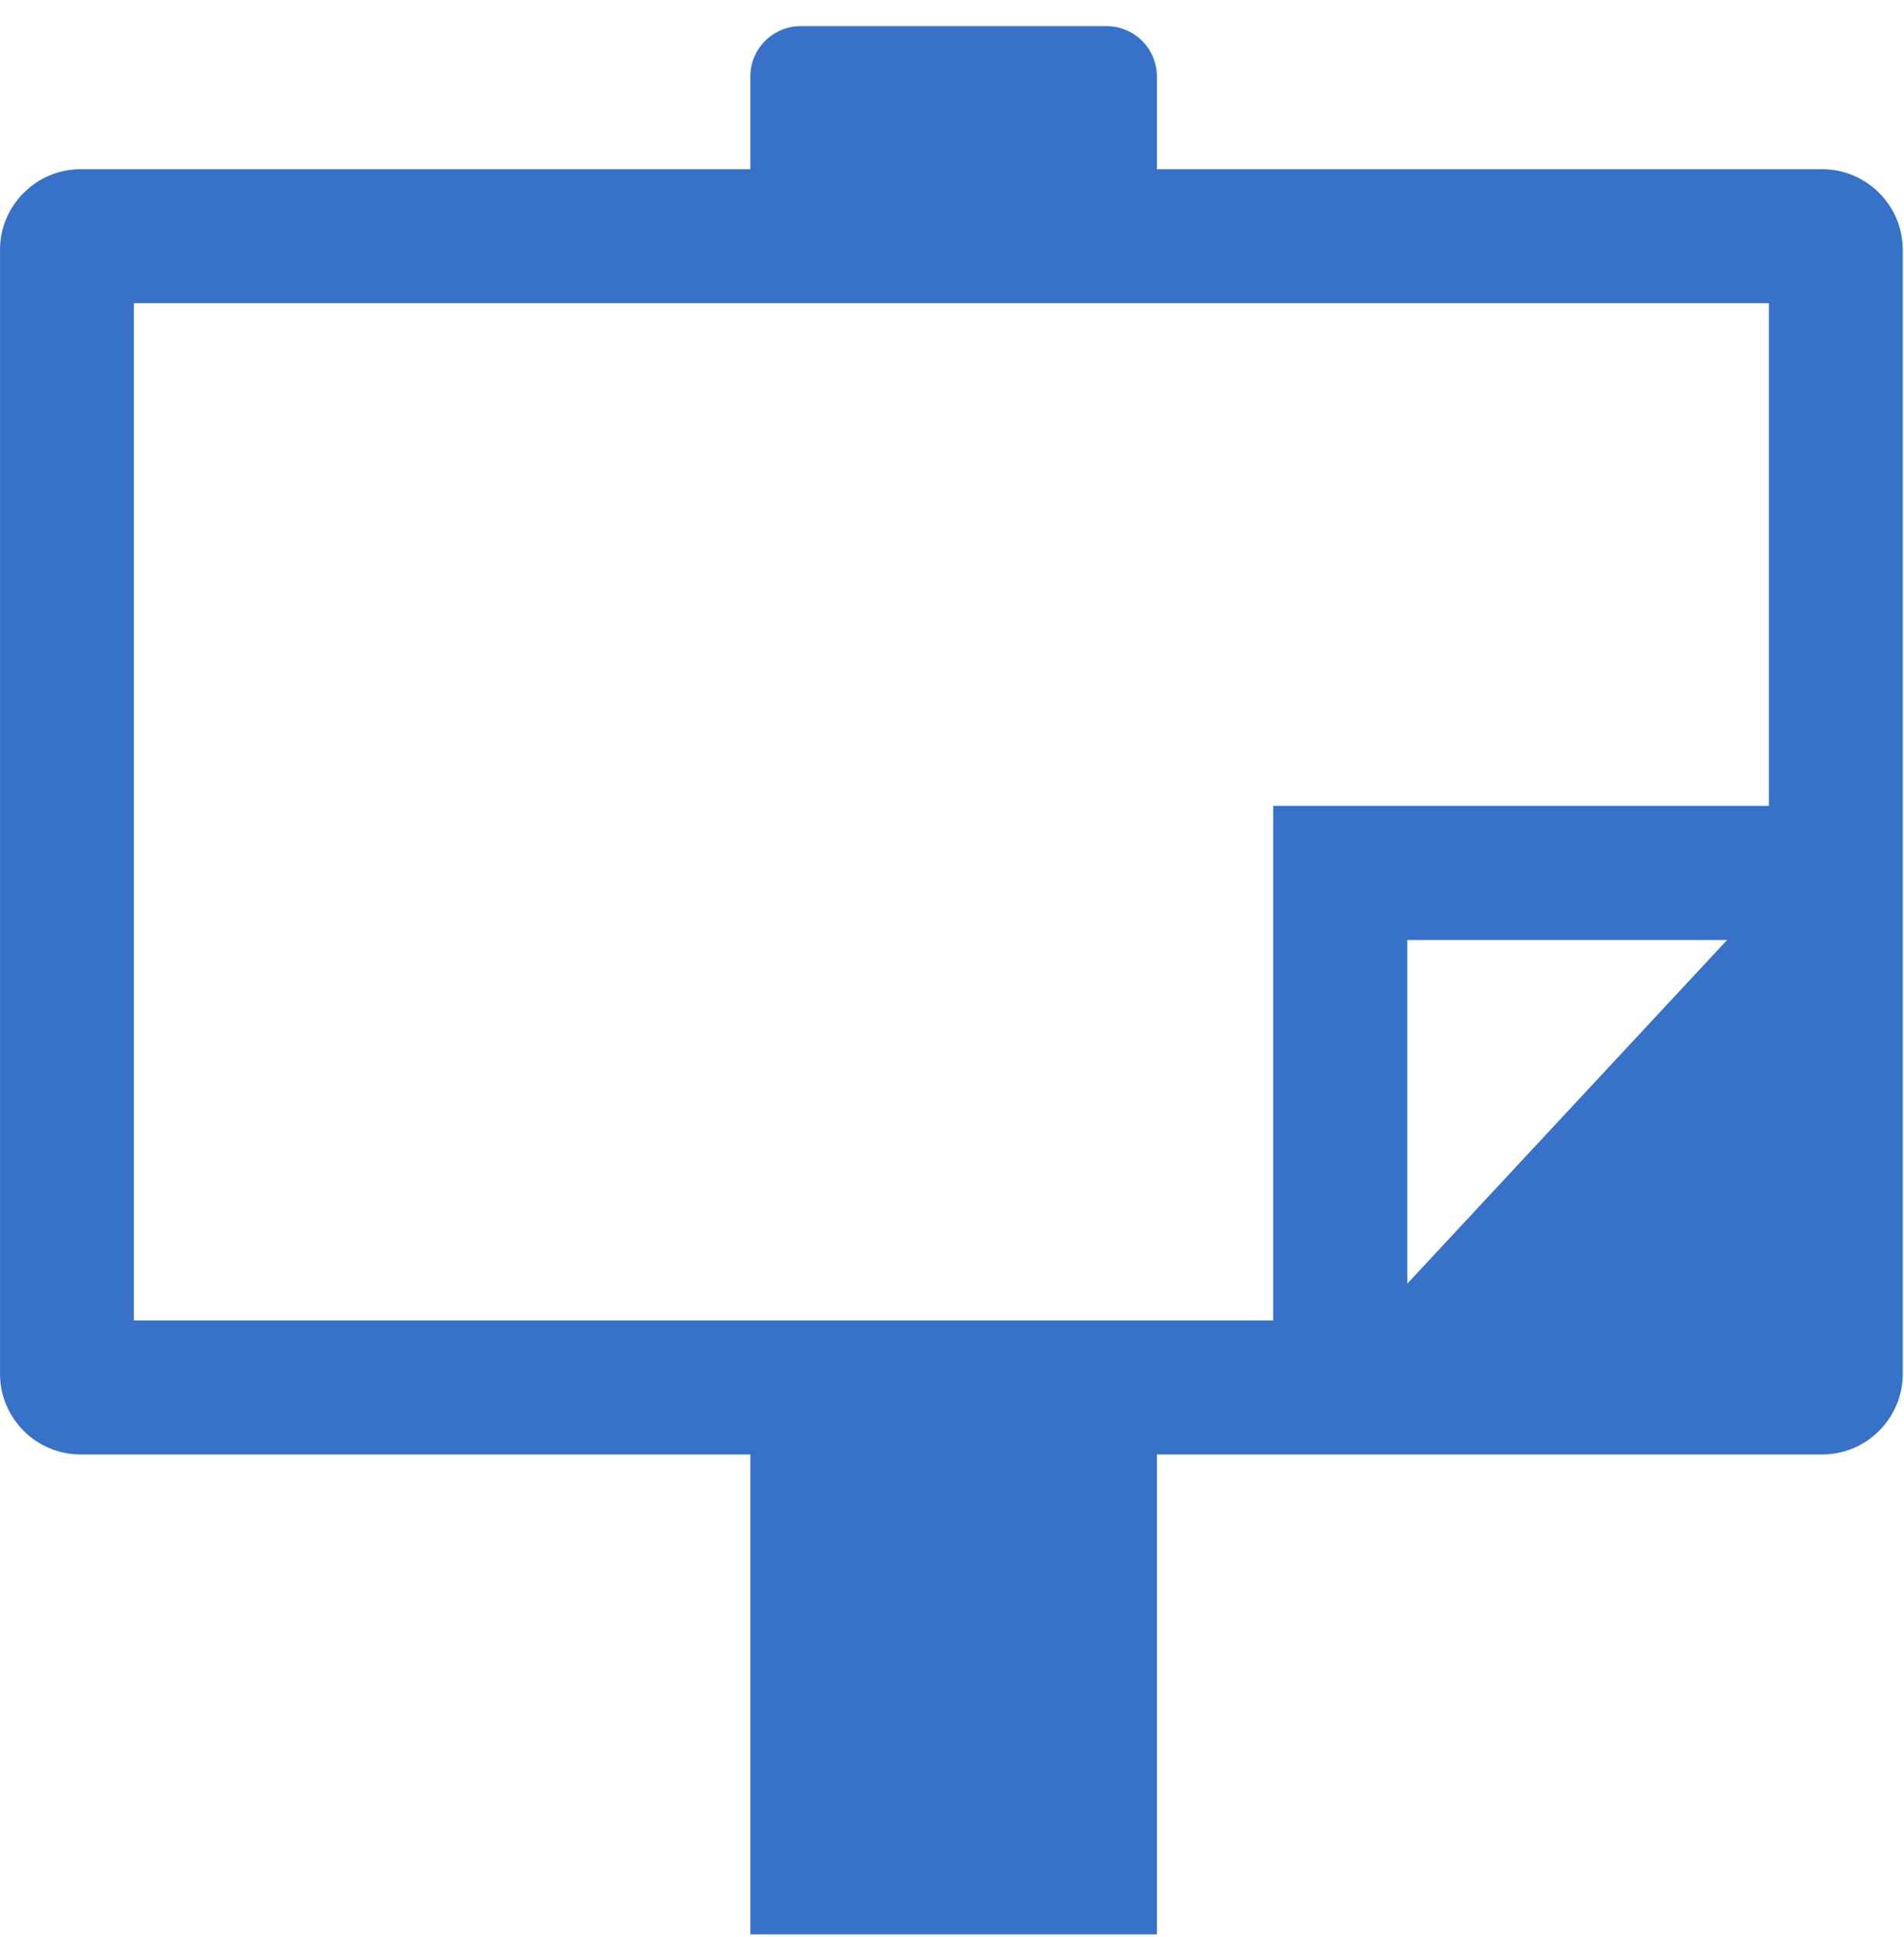
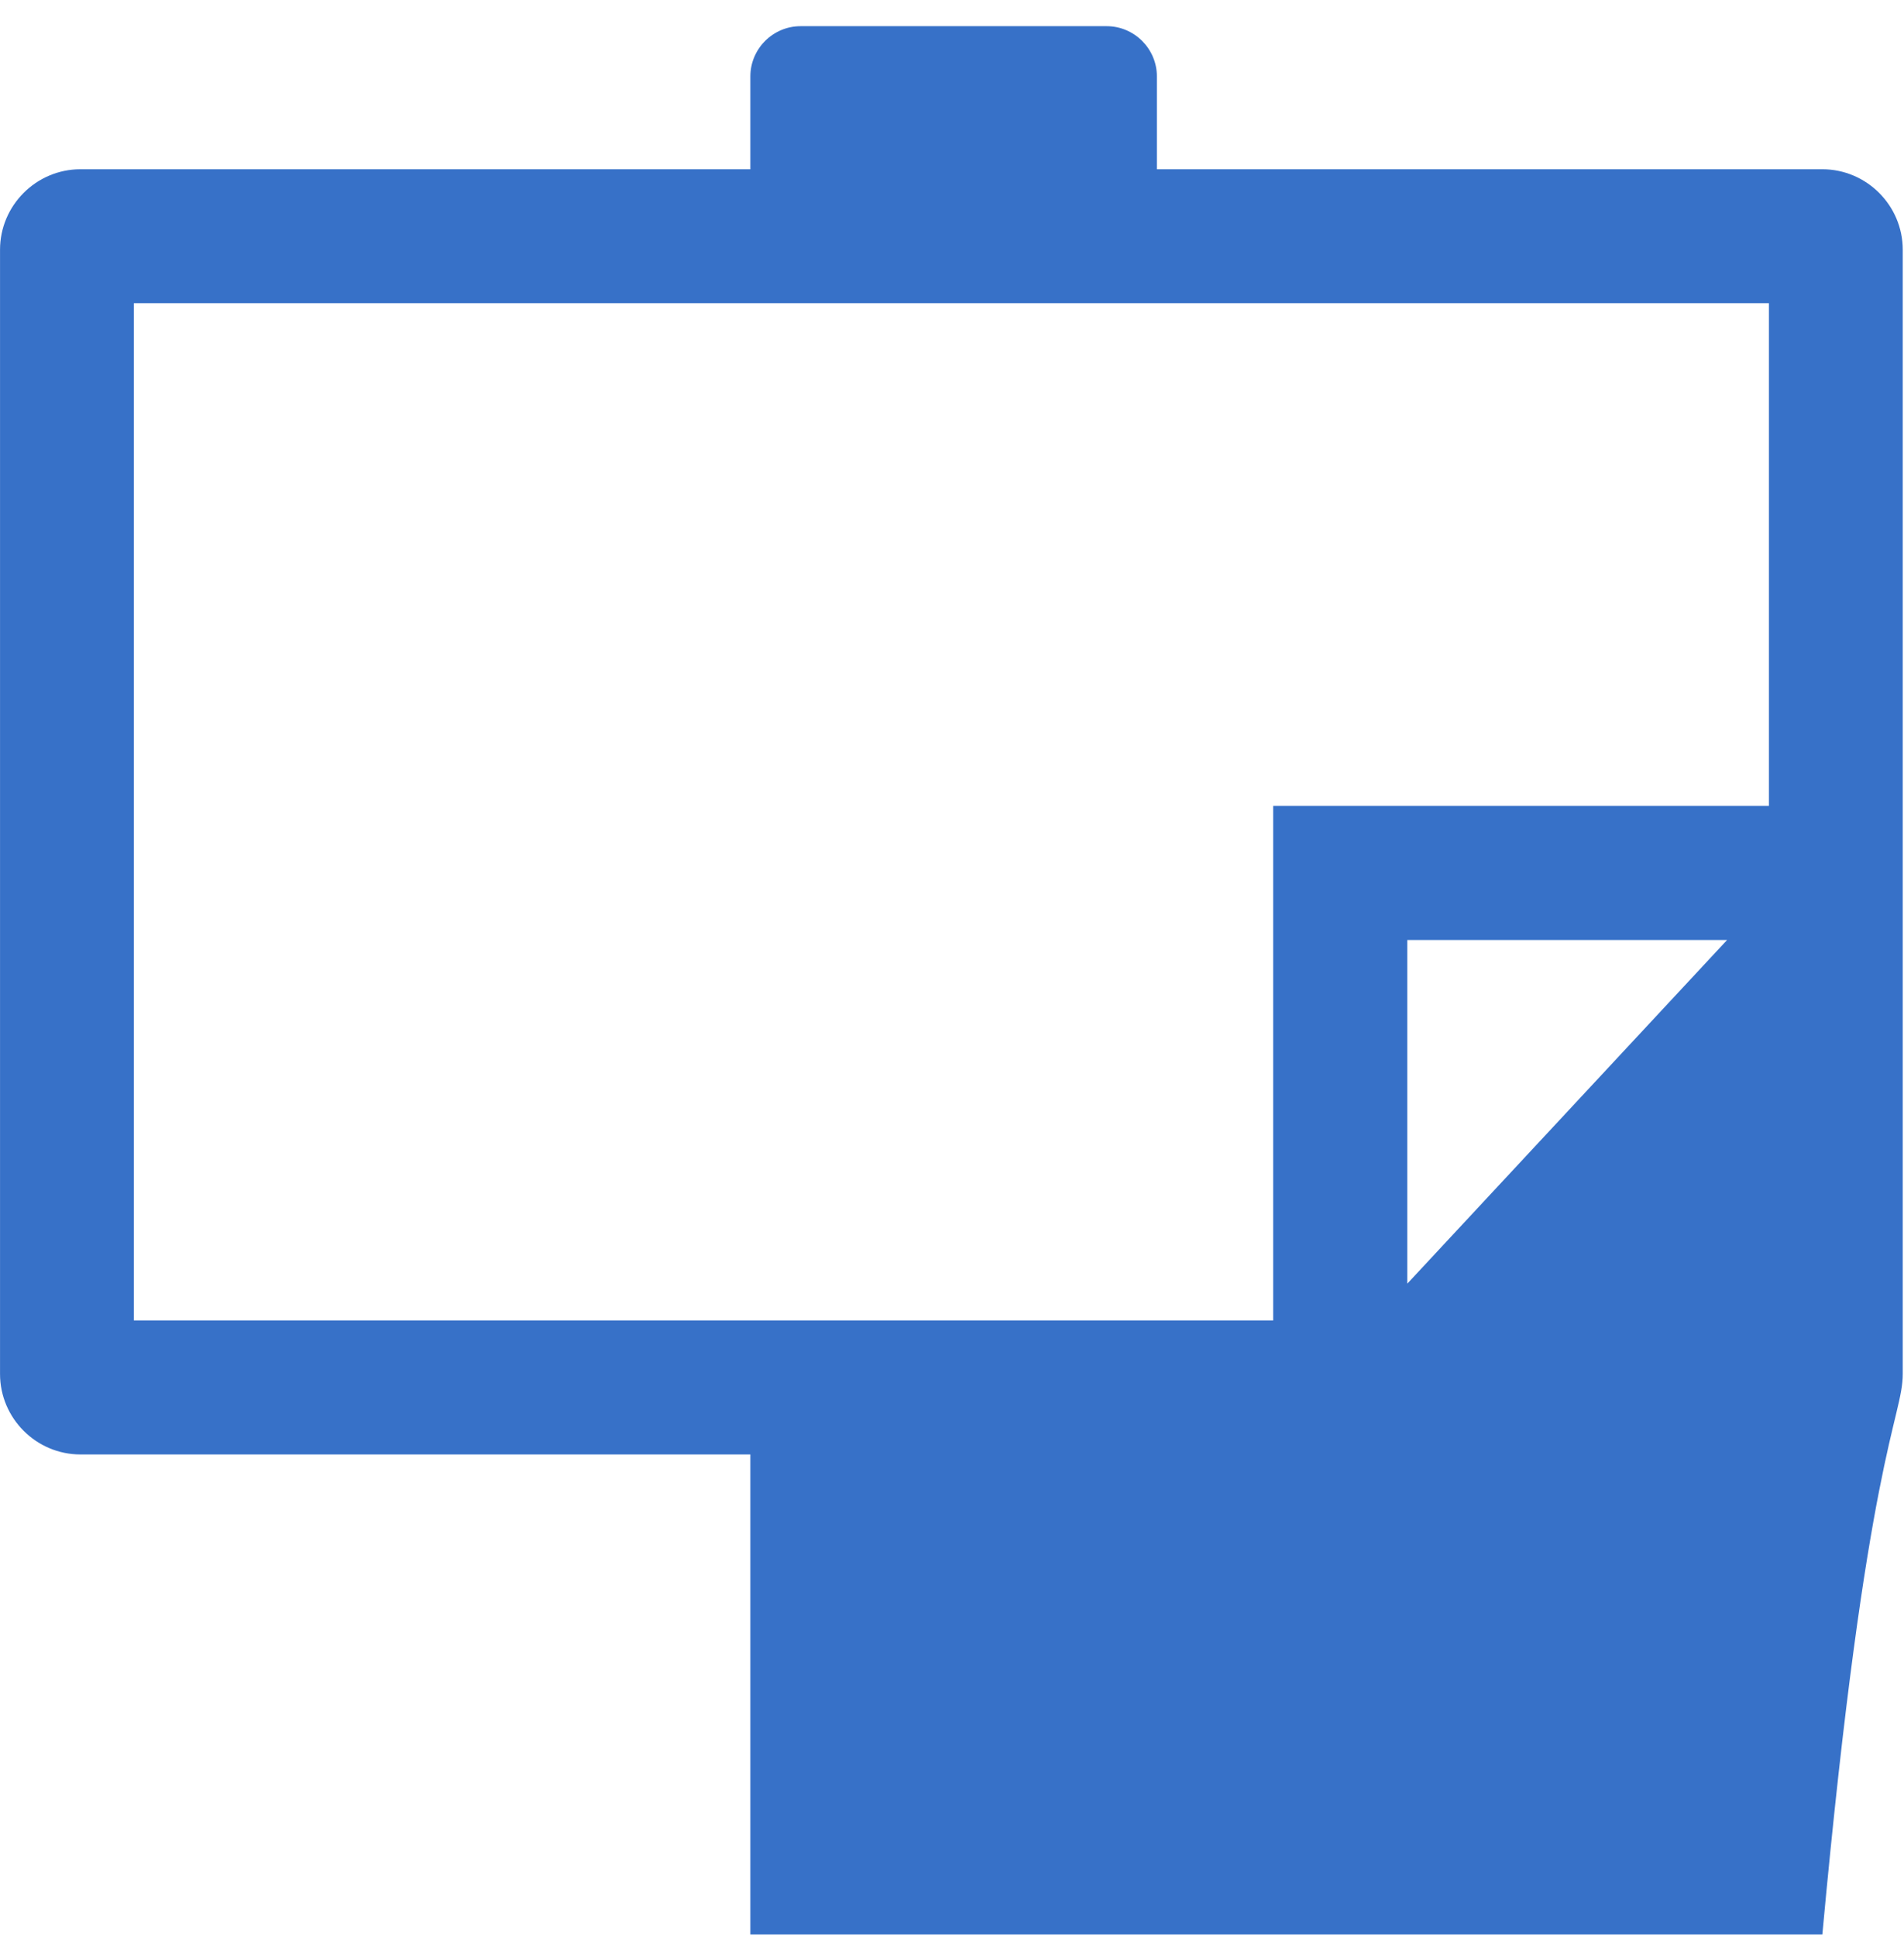
<svg xmlns="http://www.w3.org/2000/svg" width="59" height="60" viewBox="0 0 59 60" fill="none">
-   <path d="M56.47 5.242H35.849V2.366C35.849 1.511 35.149 0.811 34.294 0.811H24.807C23.952 0.811 23.252 1.511 23.252 2.366V5.242H2.492C1.122 5.242 0.001 6.363 0.001 7.734V42.555C0.001 43.924 1.122 45.046 2.492 45.046H23.252V59.911H35.849V45.046H56.47C57.839 45.046 58.961 43.925 58.961 42.555V7.734C58.961 6.363 57.84 5.242 56.47 5.242ZM43.608 39.757V29.113H53.518L43.608 39.757ZM39.452 40.898H4.148V9.39H54.814V24.958H39.452V24.987" fill="#3771C8" />
+   <path d="M56.47 5.242H35.849V2.366C35.849 1.511 35.149 0.811 34.294 0.811H24.807C23.952 0.811 23.252 1.511 23.252 2.366V5.242H2.492C1.122 5.242 0.001 6.363 0.001 7.734V42.555C0.001 43.924 1.122 45.046 2.492 45.046H23.252V59.911H35.849H56.47C57.839 45.046 58.961 43.925 58.961 42.555V7.734C58.961 6.363 57.84 5.242 56.47 5.242ZM43.608 39.757V29.113H53.518L43.608 39.757ZM39.452 40.898H4.148V9.39H54.814V24.958H39.452V24.987" fill="#3771C8" />
</svg>